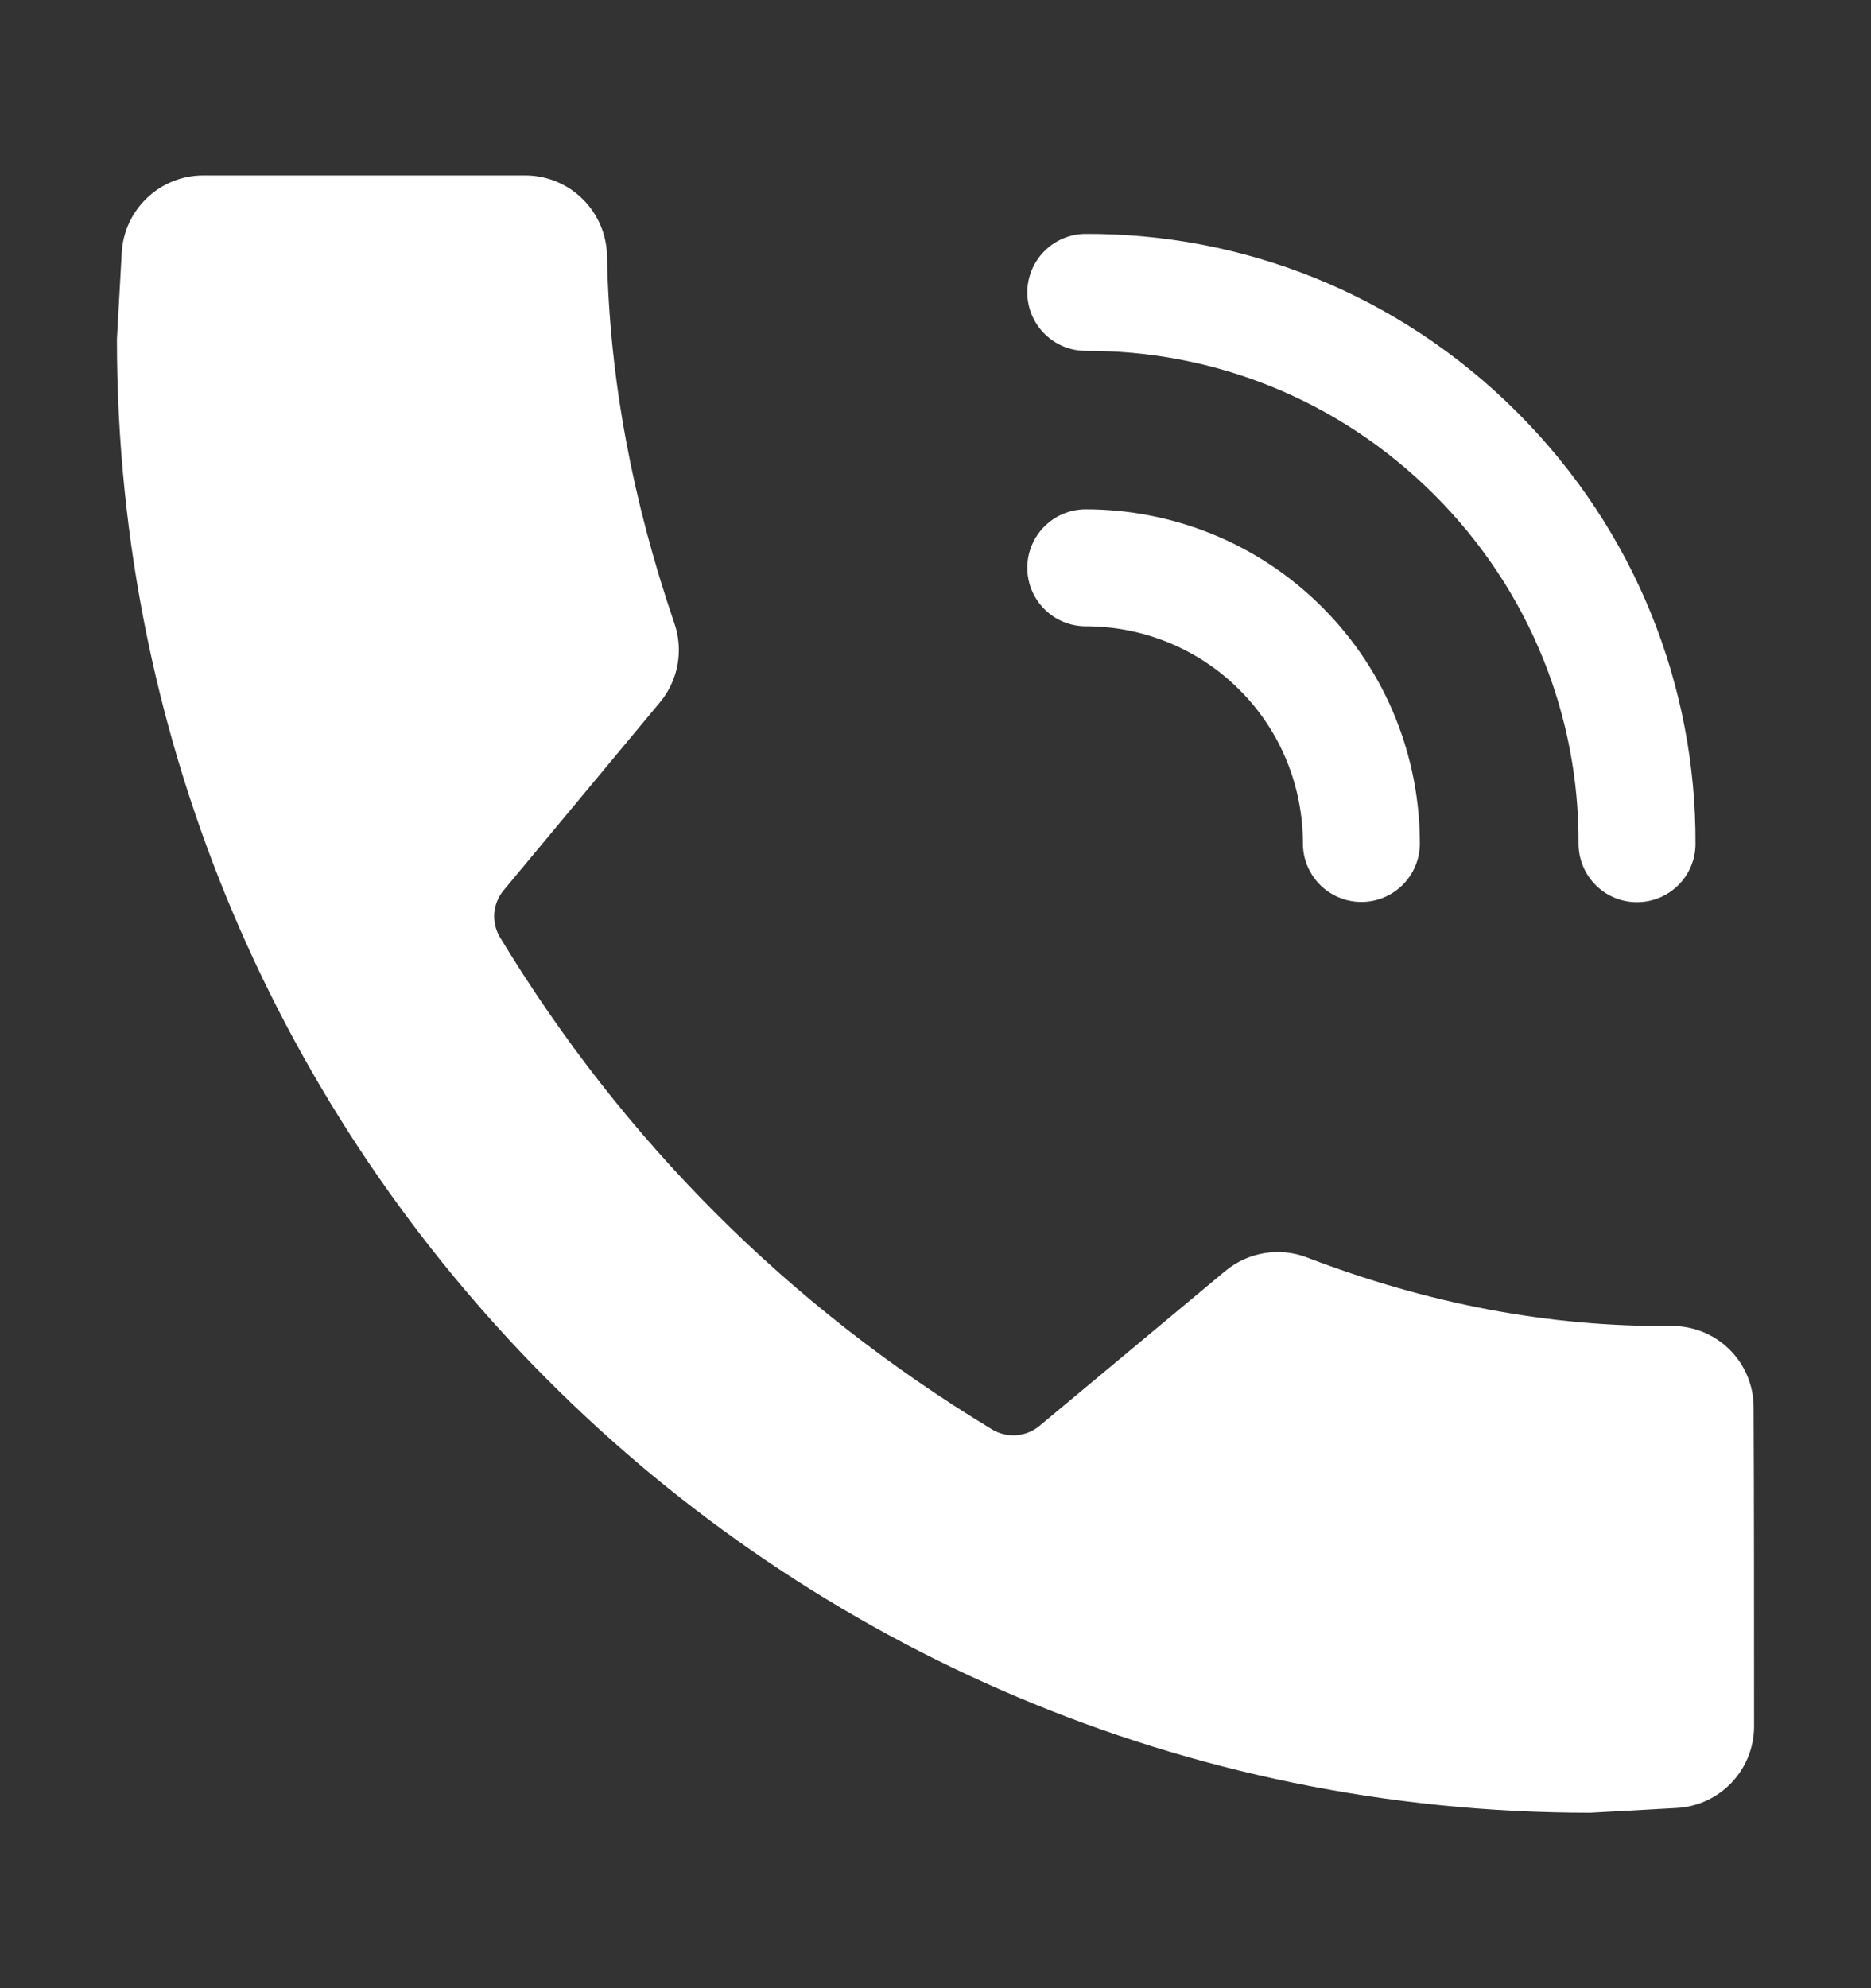
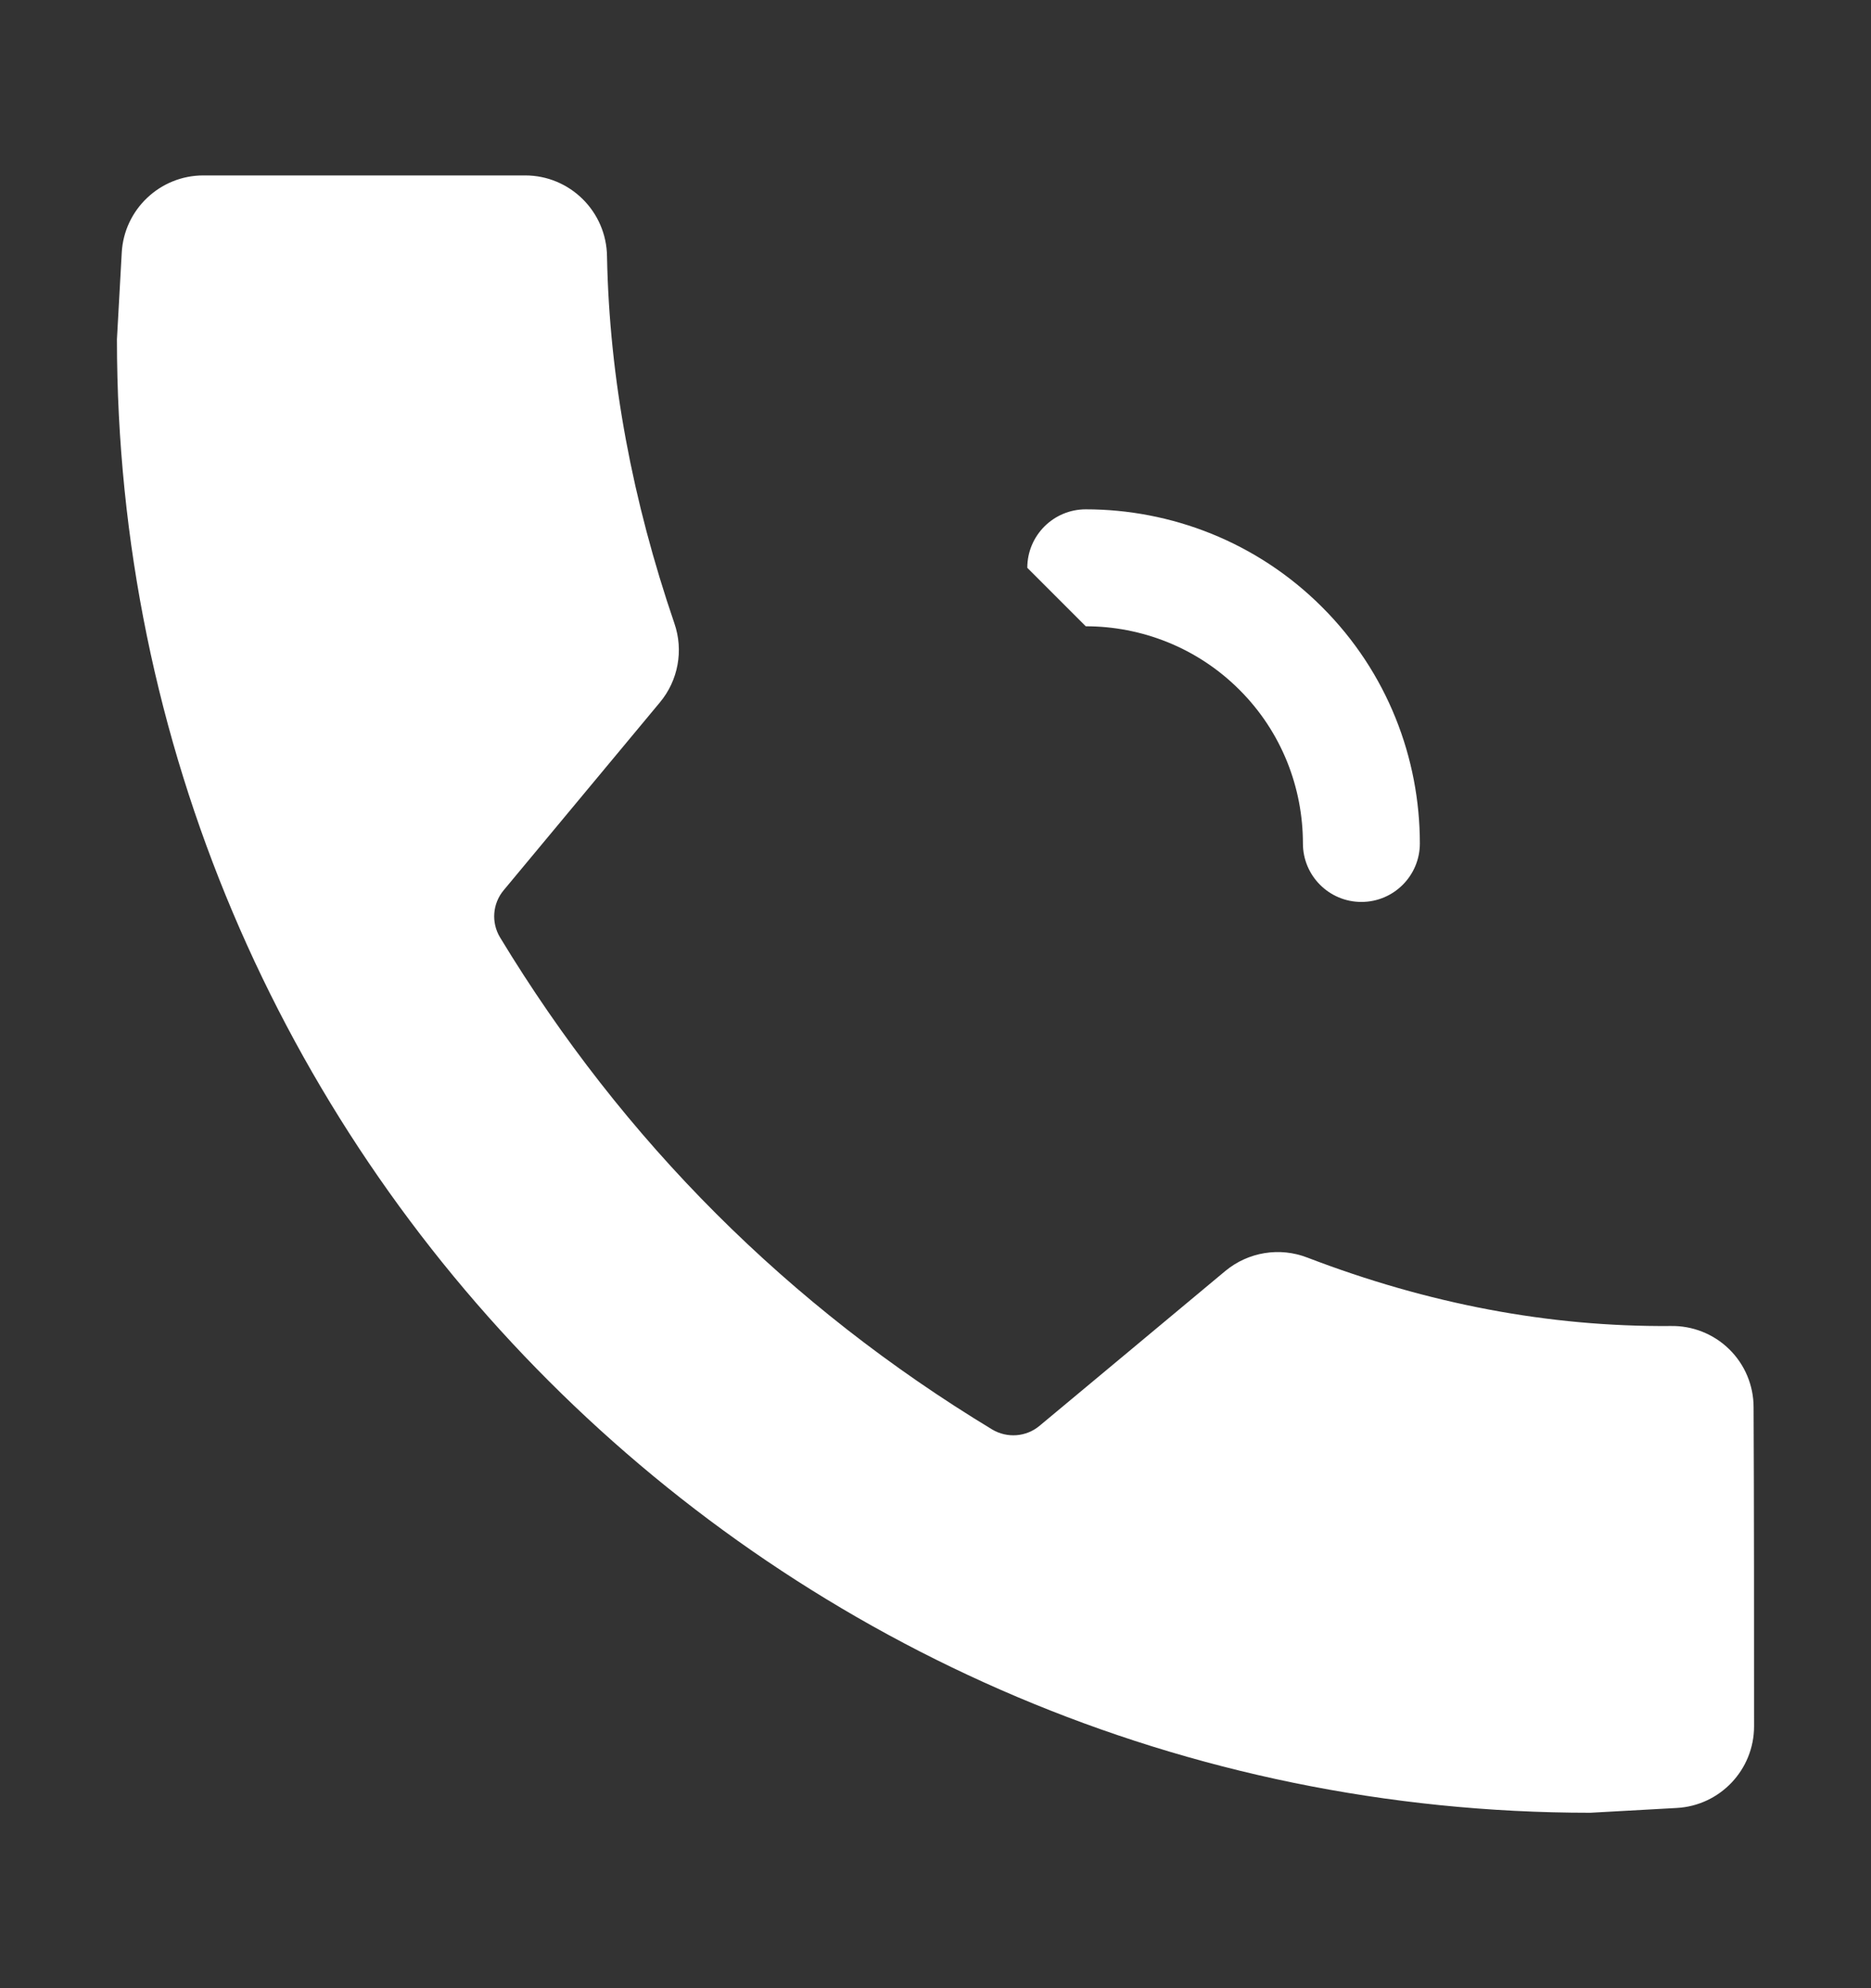
<svg xmlns="http://www.w3.org/2000/svg" width="16" height="17" viewBox="0 0 16 17" fill="none">
  <rect x="0" y="0" width="16" height="17" fill="#333333" stroke="none" />
-   <path fill-rule="evenodd" clip-rule="evenodd" d="M9.285 5.355C9.758 5.355 10.236 5.535 10.599 5.898C10.963 6.261 11.142 6.739 11.142 7.212C11.142 7.488 11.366 7.712 11.642 7.712C11.918 7.712 12.142 7.488 12.142 7.212C12.142 6.485 11.866 5.75 11.306 5.191C10.747 4.632 10.012 4.355 9.285 4.355C9.009 4.355 8.785 4.579 8.785 4.855C8.785 5.131 9.009 5.355 9.285 5.355Z" fill="white" />
-   <path fill-rule="evenodd" clip-rule="evenodd" d="M9.287 3C10.365 2.995 11.443 3.408 12.267 4.232C13.091 5.057 13.504 6.134 13.499 7.212C13.498 7.488 13.721 7.713 13.996 7.714C14.273 7.715 14.498 7.493 14.499 7.217C14.505 5.881 13.995 4.546 12.974 3.525C11.953 2.504 10.618 1.994 9.283 2C9.007 2.001 8.784 2.227 8.785 2.503C8.787 2.778 9.011 3.001 9.287 3Z" fill="white" />
+   <path fill-rule="evenodd" clip-rule="evenodd" d="M9.285 5.355C9.758 5.355 10.236 5.535 10.599 5.898C10.963 6.261 11.142 6.739 11.142 7.212C11.142 7.488 11.366 7.712 11.642 7.712C11.918 7.712 12.142 7.488 12.142 7.212C12.142 6.485 11.866 5.75 11.306 5.191C10.747 4.632 10.012 4.355 9.285 4.355C9.009 4.355 8.785 4.579 8.785 4.855Z" fill="white" />
  <path fill-rule="evenodd" clip-rule="evenodd" d="M8.485 12.223C8.613 12.299 8.775 12.287 8.889 12.192C9.249 11.892 10.036 11.237 10.479 10.867C10.675 10.705 10.943 10.661 11.18 10.753C12.215 11.15 13.25 11.346 14.285 11.338C14.472 11.334 14.653 11.405 14.787 11.536C14.921 11.667 14.996 11.846 14.996 12.033C15 12.807 15 14.015 15 14.761C15 15.132 14.709 15.439 14.339 15.459C13.976 15.479 13.6 15.5 13.6 15.5C6.646 15.5 1 9.854 1 2.9C1 2.9 1.021 2.524 1.041 2.161C1.061 1.791 1.368 1.5 1.739 1.5H4.491C4.875 1.5 5.187 1.81 5.191 2.194C5.211 3.239 5.41 4.285 5.767 5.33C5.847 5.561 5.8 5.818 5.643 6.006C5.277 6.447 4.611 7.247 4.308 7.611C4.212 7.725 4.199 7.887 4.276 8.015C5.33 9.755 6.745 11.17 8.485 12.223Z" fill="white" />
</svg>